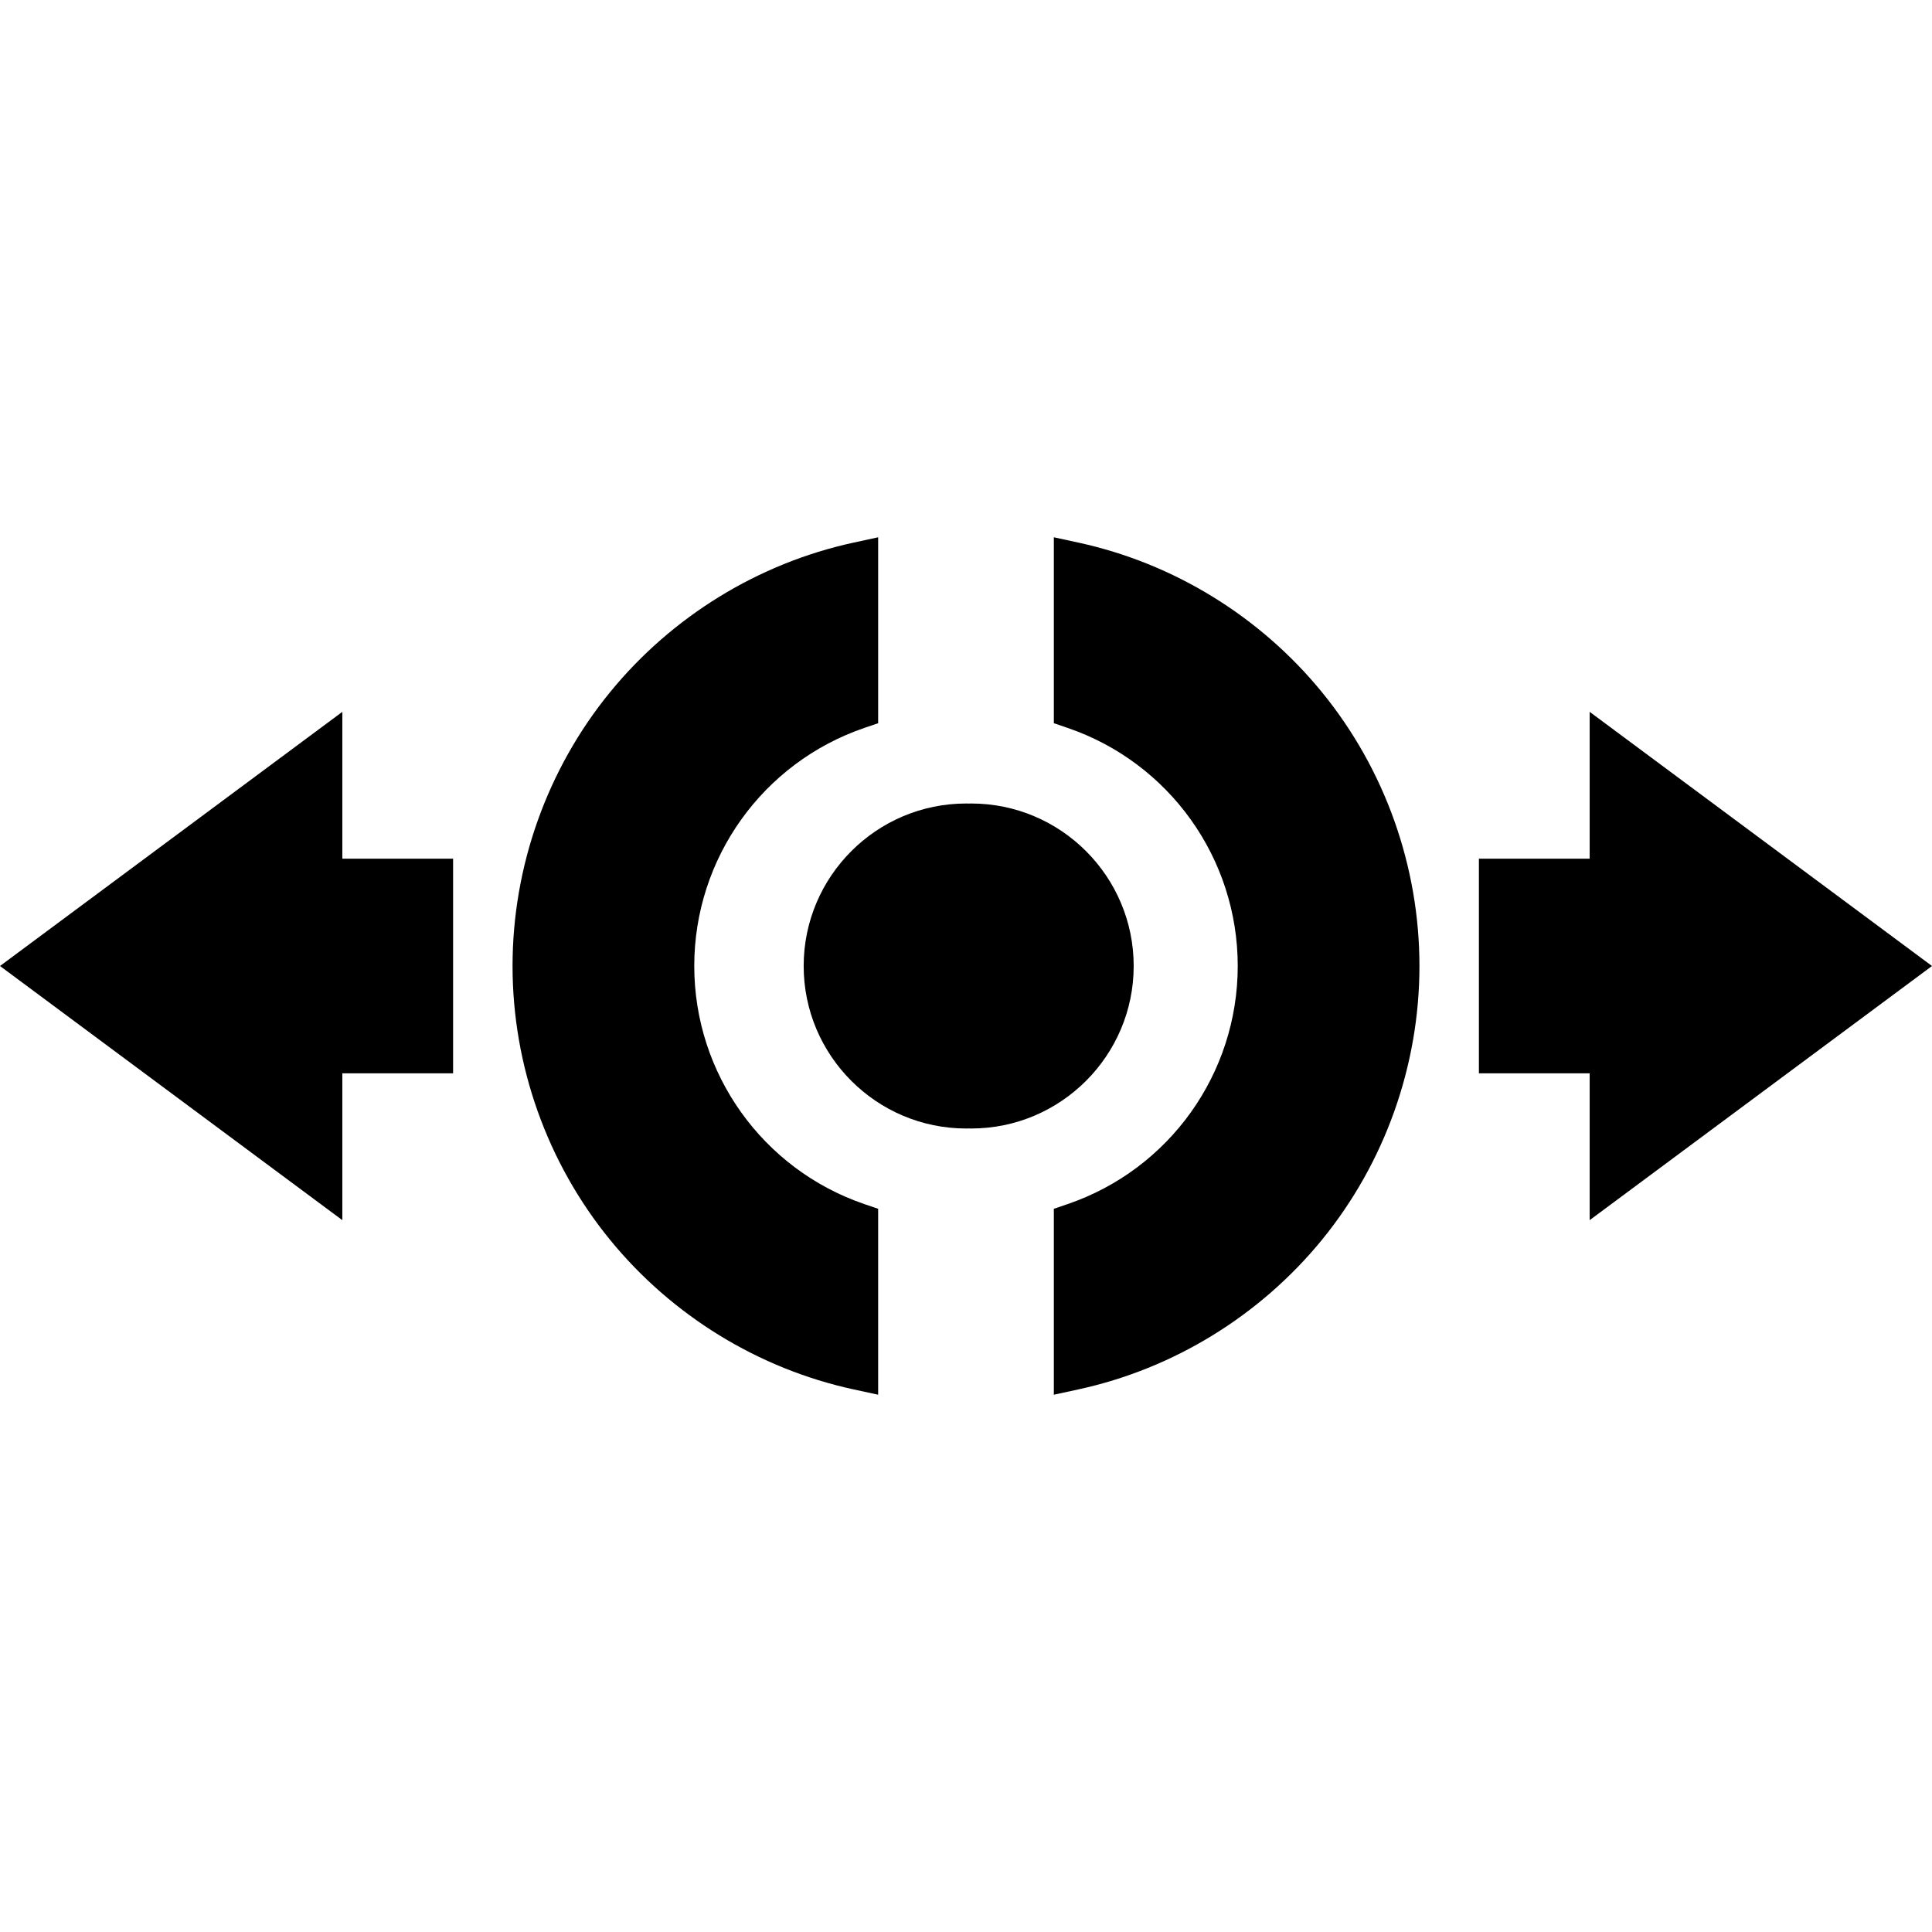
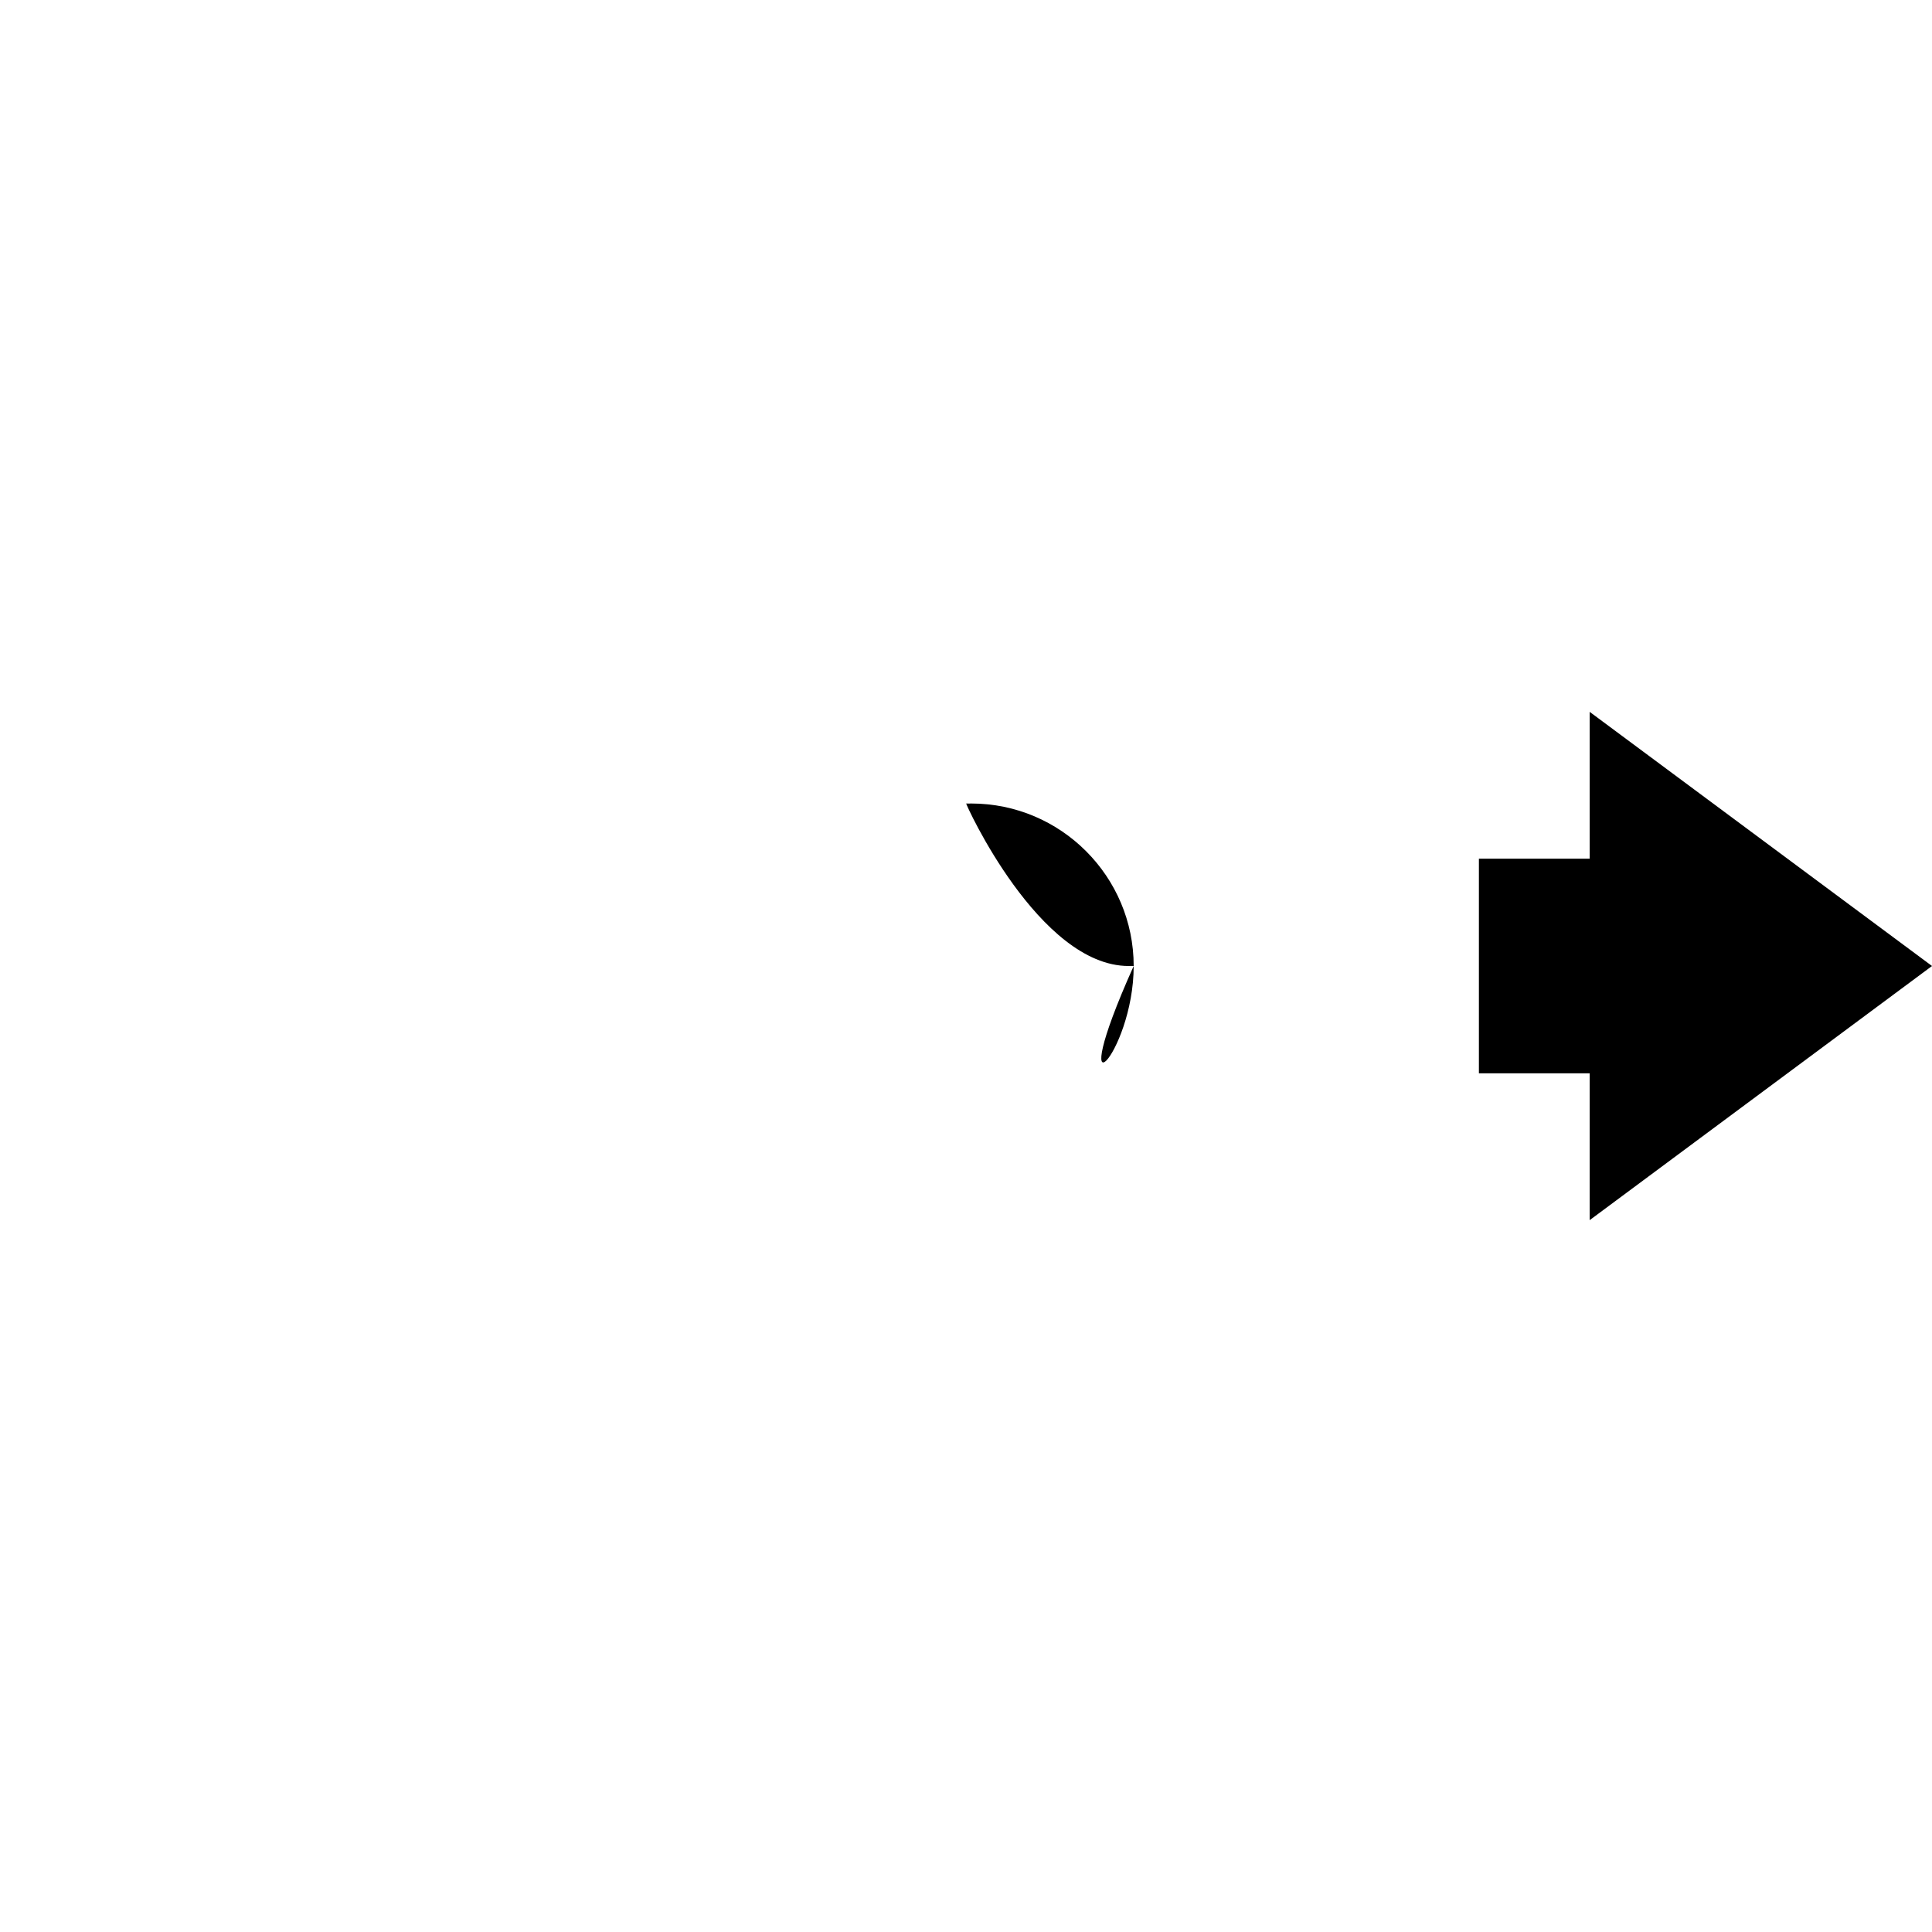
<svg xmlns="http://www.w3.org/2000/svg" fill="#000000" height="800px" width="800px" version="1.1" id="Capa_1" viewBox="0 0 477.201 477.201" xml:space="preserve">
  <g>
    <polygon points="477.201,238.601 392.646,175.826 392.646,212.088 365.288,212.088 365.288,265.113 392.646,265.113    392.646,301.375  " />
-     <path d="M280.019,238.601c0-22.132-18.006-40.138-40.139-40.138c-0.207,0-0.412,0.012-0.618,0.016   c-0.207-0.003-0.411-0.016-0.618-0.016c-22.132,0-40.138,18.006-40.138,40.138s18.006,40.138,40.138,40.138   c0.207,0,0.412-0.012,0.618-0.016c0.207,0.003,0.411,0.016,0.618,0.016C262.013,278.738,280.019,260.732,280.019,238.601z" />
-     <polygon points="84.555,175.826 0,238.601 84.555,301.375 84.555,265.113 111.913,265.113 111.913,212.088 84.555,212.088  " />
-     <path d="M171.48,238.601c0-26.589,16.895-50.226,42.04-58.815l3.384-1.156v-45.922l-6.06,1.313   c-23.513,5.098-44.886,18.228-60.183,36.971c-15.517,19.013-24.062,43.023-24.062,67.609s8.545,48.597,24.062,67.61   c15.297,18.743,36.67,31.872,60.183,36.97l6.06,1.313v-45.922l-3.384-1.156C188.375,288.826,171.48,265.189,171.48,238.601z" />
-     <path d="M266.356,134.021l-6.06-1.313v45.922l3.384,1.156c25.146,8.59,42.04,32.227,42.04,58.815s-16.895,50.226-42.04,58.815   l-3.384,1.156v45.922l6.06-1.313c23.513-5.098,44.886-18.227,60.183-36.97c15.517-19.014,24.062-43.024,24.062-67.61   s-8.545-48.597-24.062-67.609C311.242,152.248,289.869,139.118,266.356,134.021z" />
+     <path d="M280.019,238.601c0-22.132-18.006-40.138-40.139-40.138c-0.207,0-0.412,0.012-0.618,0.016   c-0.207-0.003-0.411-0.016-0.618-0.016s18.006,40.138,40.138,40.138   c0.207,0,0.412-0.012,0.618-0.016c0.207,0.003,0.411,0.016,0.618,0.016C262.013,278.738,280.019,260.732,280.019,238.601z" />
  </g>
</svg>